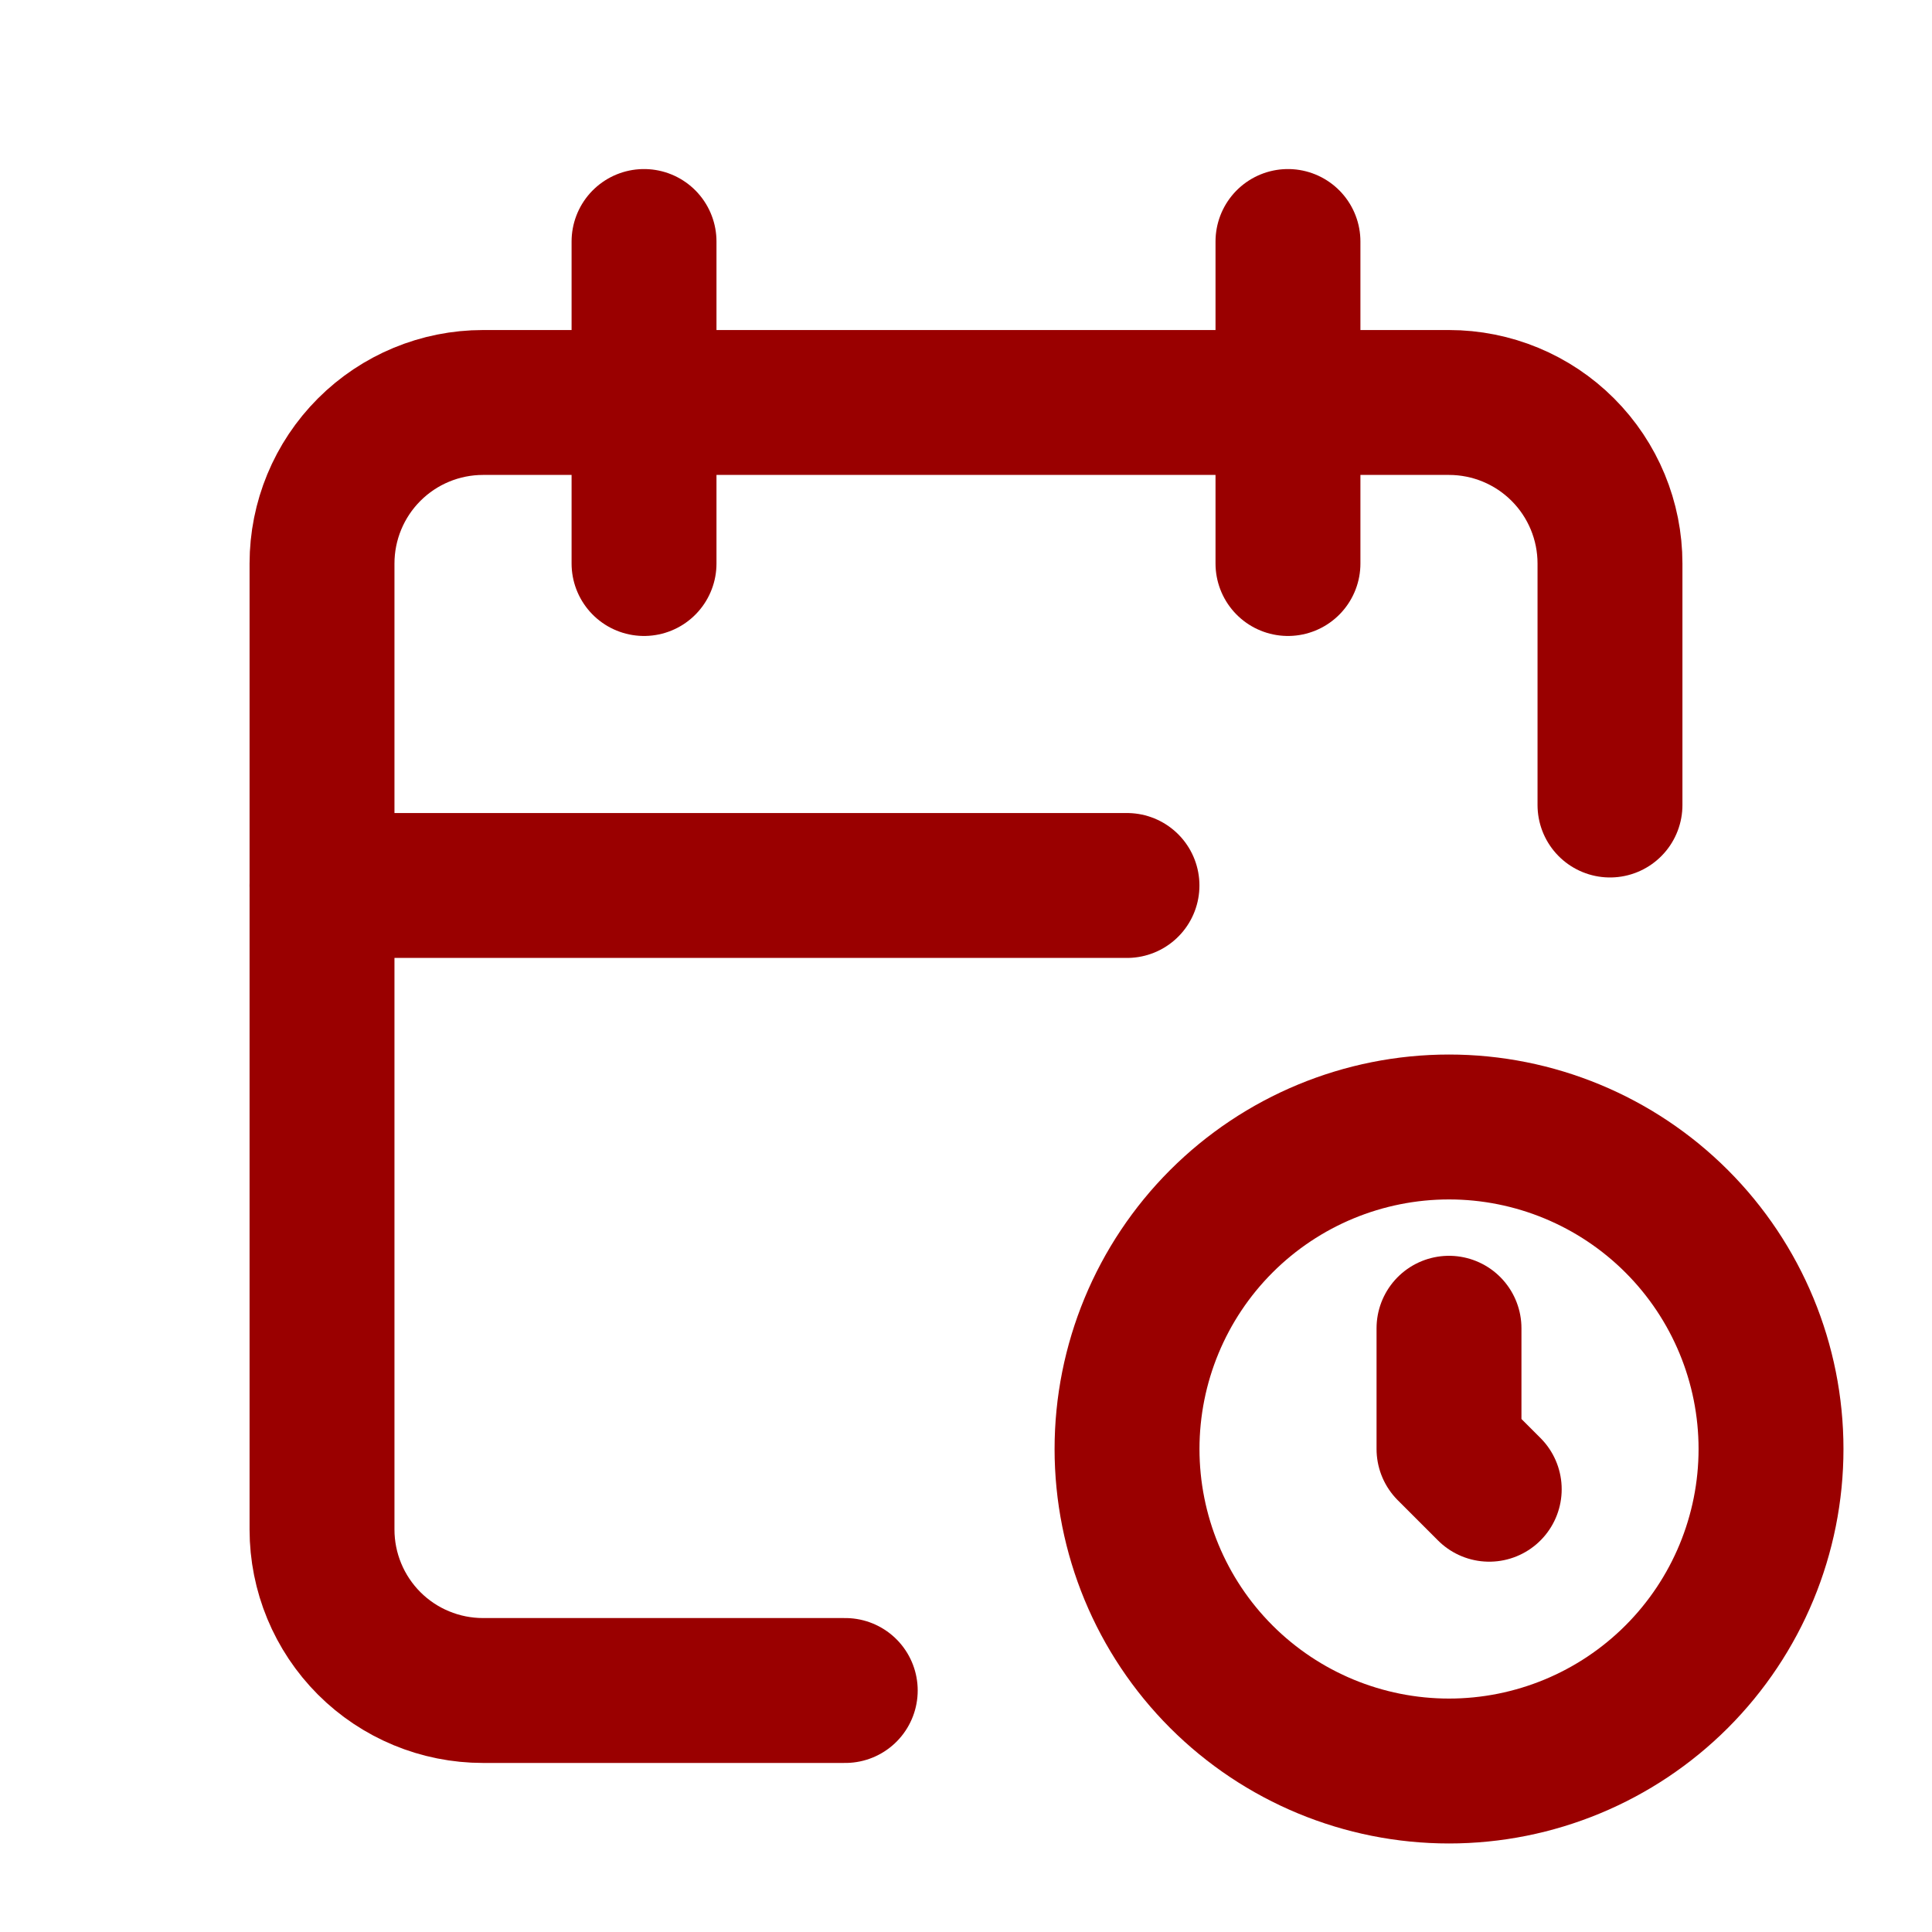
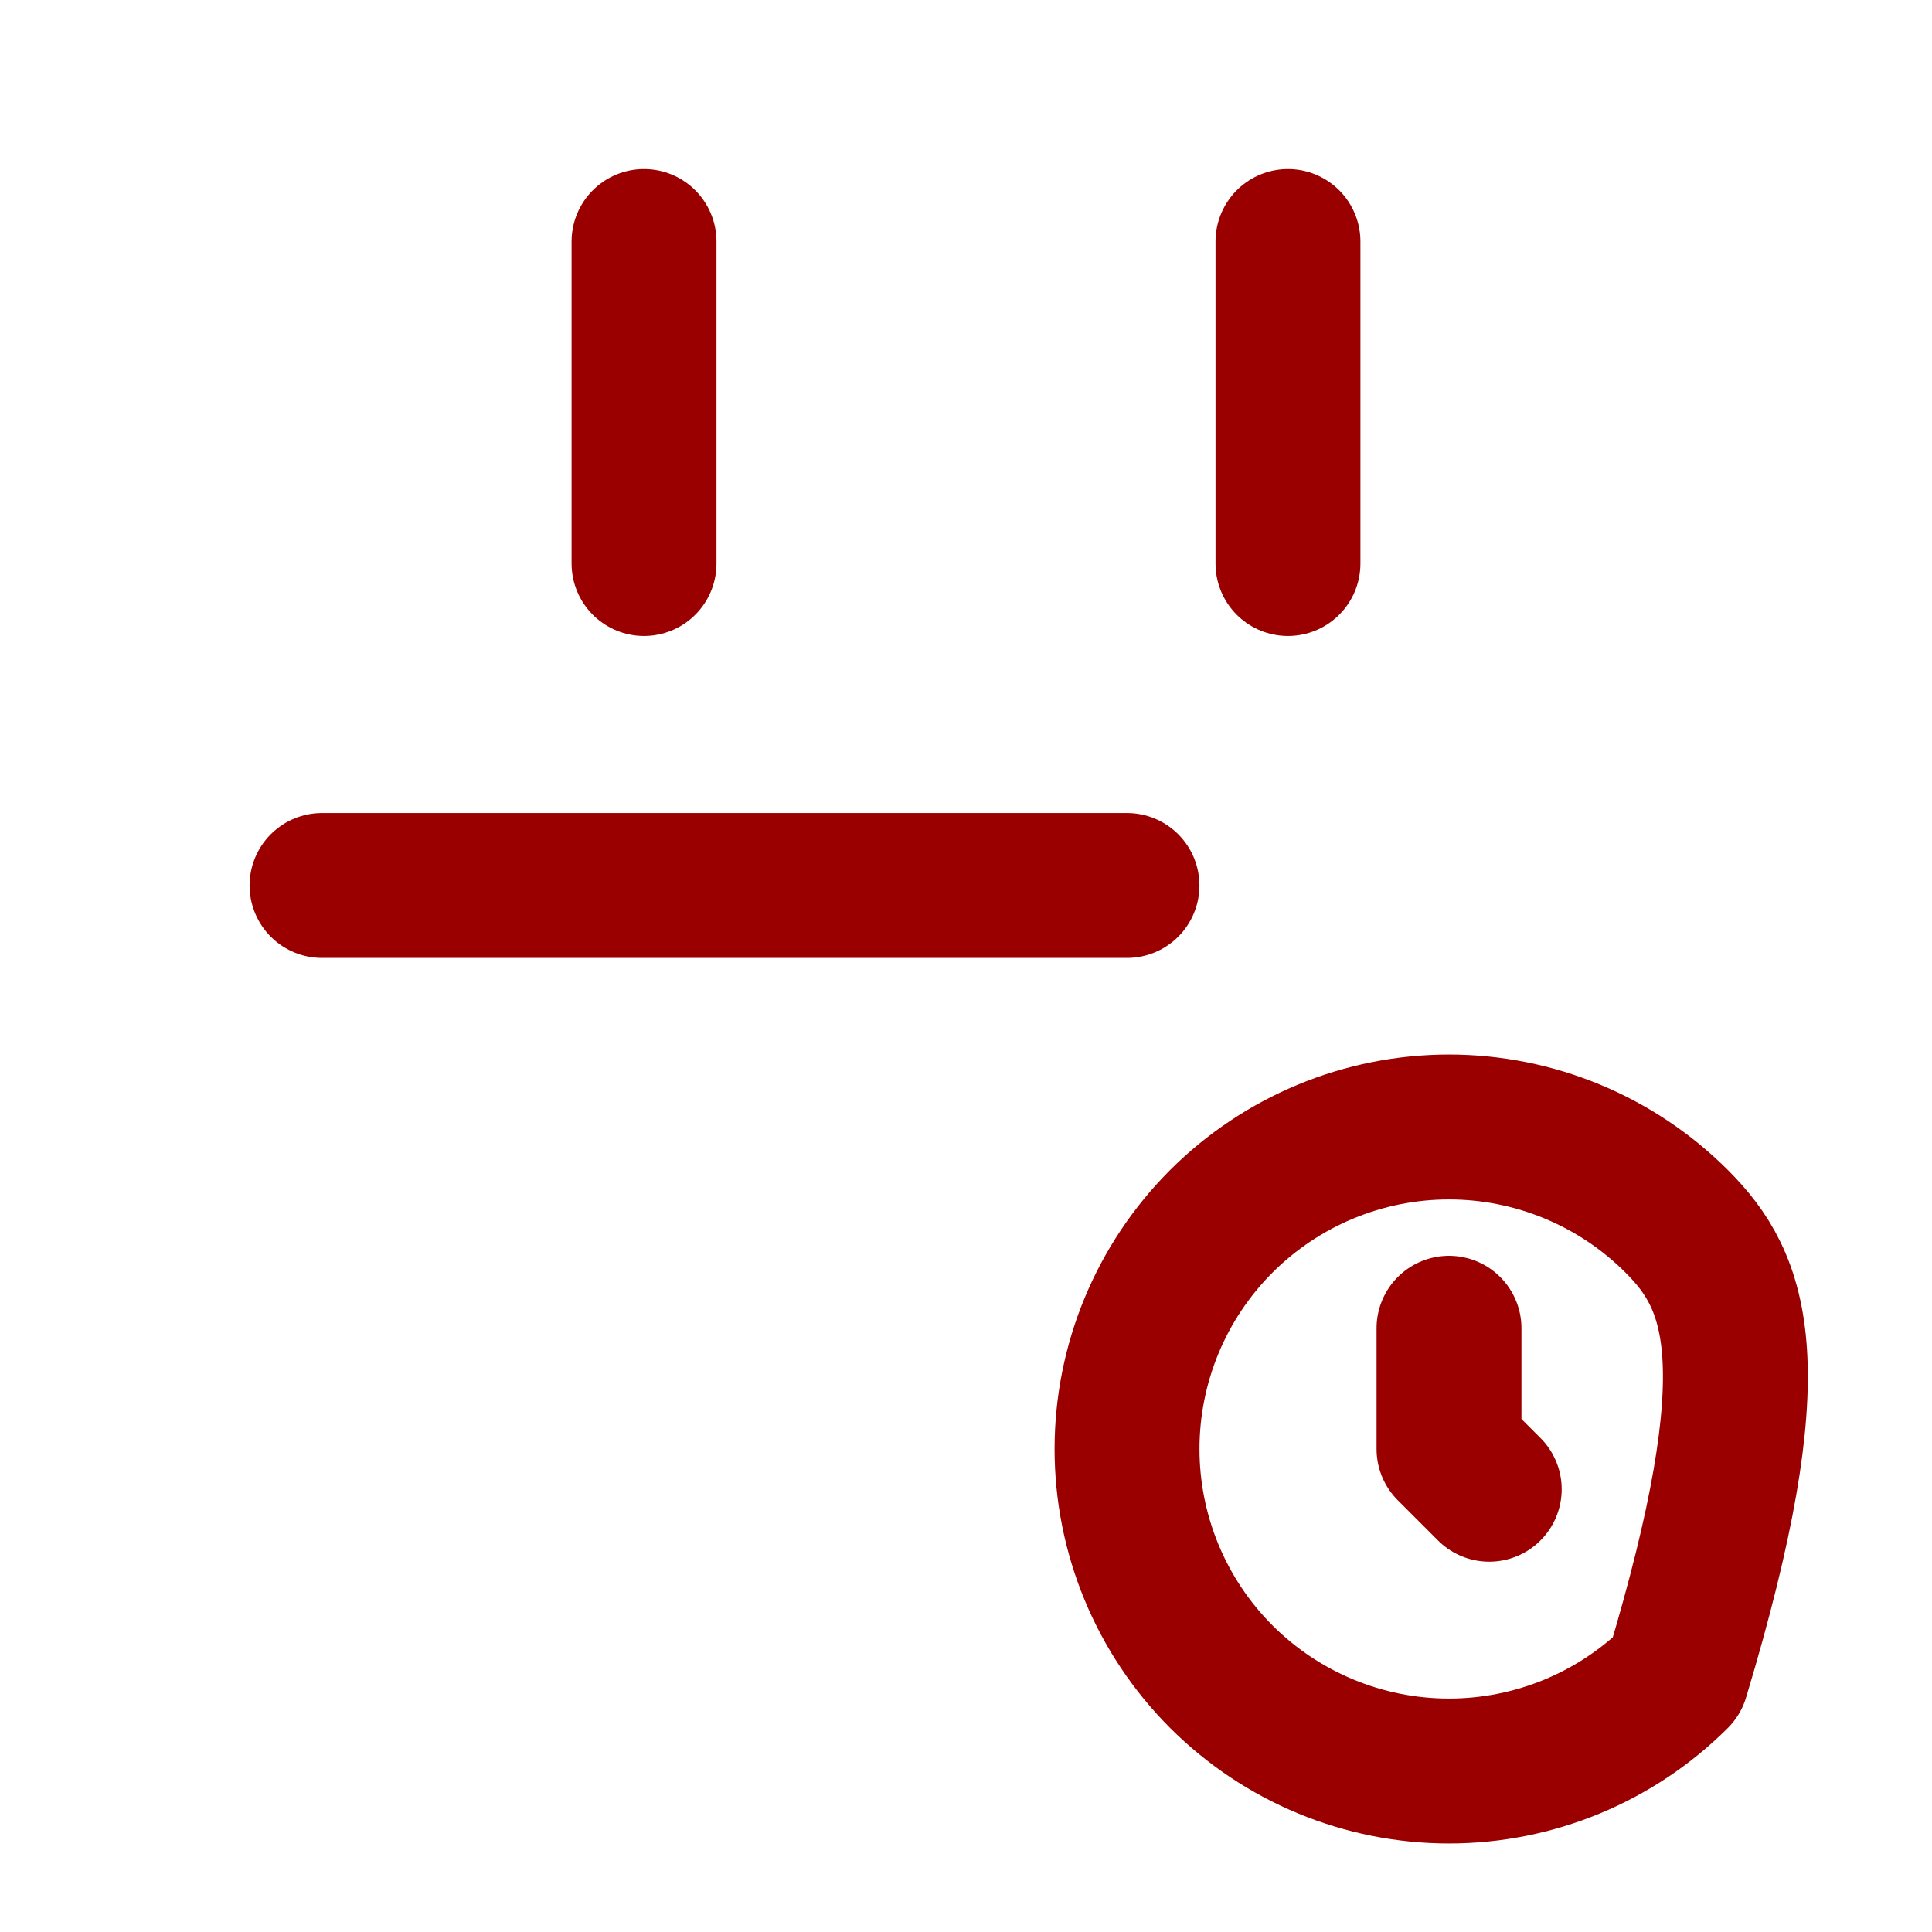
<svg xmlns="http://www.w3.org/2000/svg" width="40" height="40" viewBox="0 0 40 40" fill="none">
  <g clip-path="url(#clip0_1235_262)">
-     <path d="M17.5 35H10C9.116 35 8.268 34.649 7.643 34.024C7.018 33.398 6.667 32.551 6.667 31.667V11.667C6.667 10.783 7.018 9.935 7.643 9.31C8.268 8.684 9.116 8.333 10 8.333H30C30.884 8.333 31.732 8.684 32.357 9.31C32.982 9.935 33.333 10.783 33.333 11.667V16.667" stroke="#9A0000" stroke-width="3" stroke-linecap="round" stroke-linejoin="round" />
    <path d="M26.666 5V11.667" stroke="#9A0000" stroke-width="3" stroke-linecap="round" stroke-linejoin="round" />
    <path d="M13.334 5V11.667" stroke="#9A0000" stroke-width="3" stroke-linecap="round" stroke-linejoin="round" />
    <path d="M6.667 18.333H23.333" stroke="#9A0000" stroke-width="3" stroke-linecap="round" stroke-linejoin="round" />
-     <path d="M23.334 30C23.334 31.768 24.036 33.464 25.286 34.714C26.536 35.964 28.232 36.667 30 36.667C31.768 36.667 33.464 35.964 34.714 34.714C35.964 33.464 36.667 31.768 36.667 30C36.667 28.232 35.964 26.536 34.714 25.286C33.464 24.036 31.768 23.333 30 23.333C28.232 23.333 26.536 24.036 25.286 25.286C24.036 26.536 23.334 28.232 23.334 30Z" stroke="#9A0000" stroke-width="3" stroke-linecap="round" stroke-linejoin="round" />
+     <path d="M23.334 30C23.334 31.768 24.036 33.464 25.286 34.714C26.536 35.964 28.232 36.667 30 36.667C31.768 36.667 33.464 35.964 34.714 34.714C36.667 28.232 35.964 26.536 34.714 25.286C33.464 24.036 31.768 23.333 30 23.333C28.232 23.333 26.536 24.036 25.286 25.286C24.036 26.536 23.334 28.232 23.334 30Z" stroke="#9A0000" stroke-width="3" stroke-linecap="round" stroke-linejoin="round" />
    <path d="M30 27.5V30L30.833 30.833" stroke="#9A0000" stroke-width="3" stroke-linecap="round" stroke-linejoin="round" />
  </g>
  <defs>
    <clipPath id="clip0_1235_262">
      <rect width="40" height="40" fill="white" />
    </clipPath>
  </defs>
</svg>